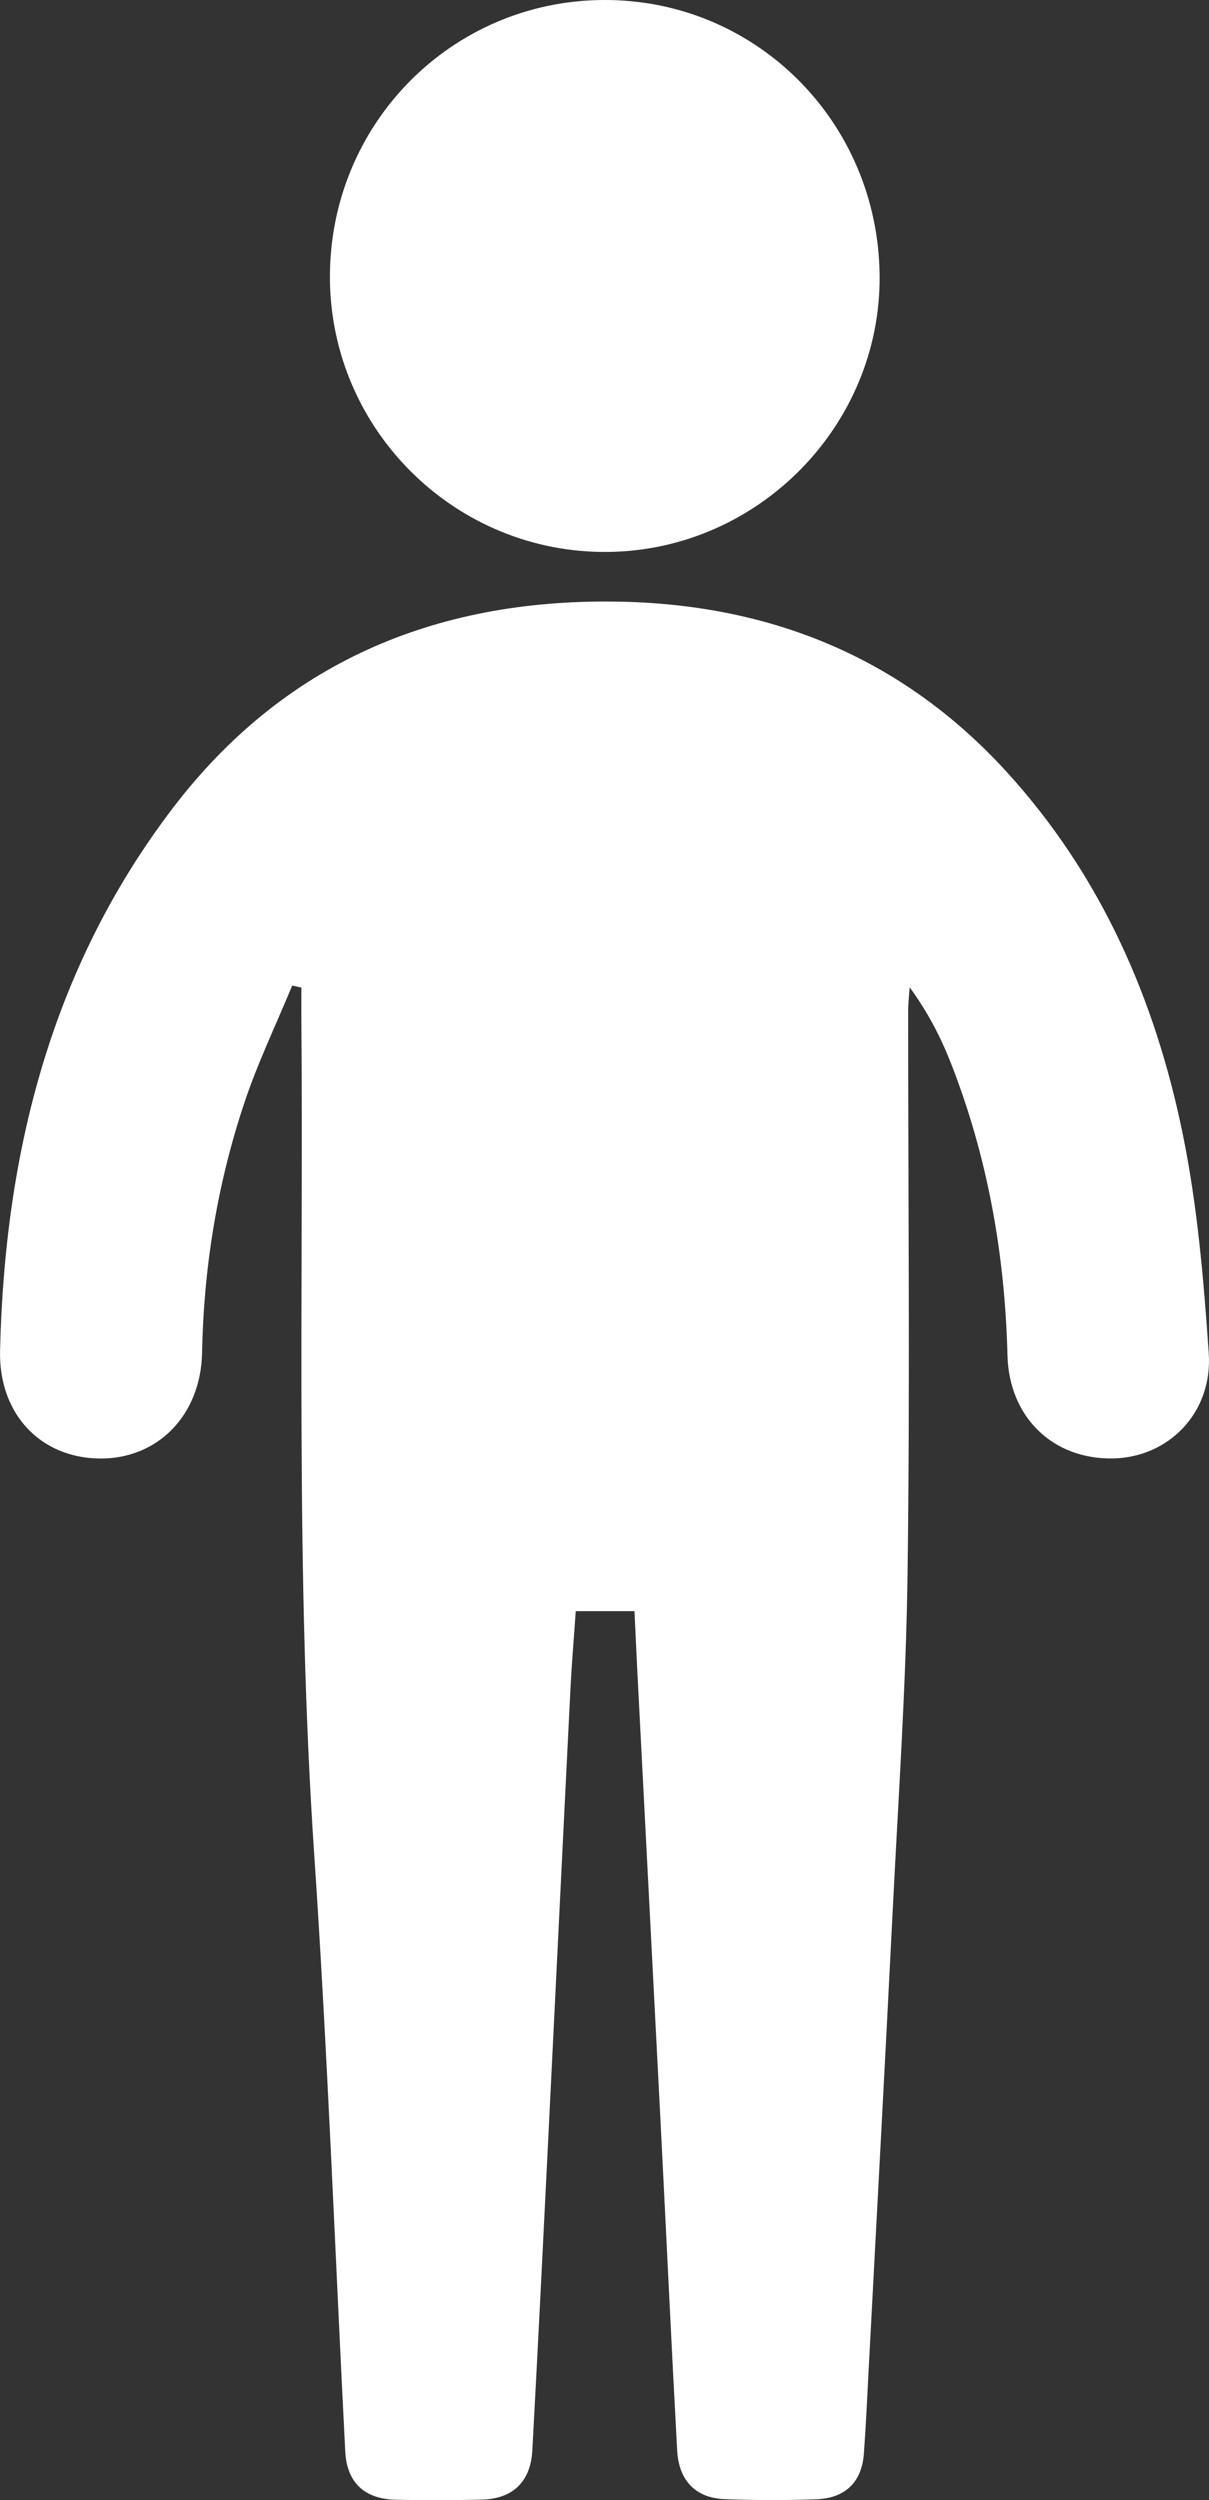
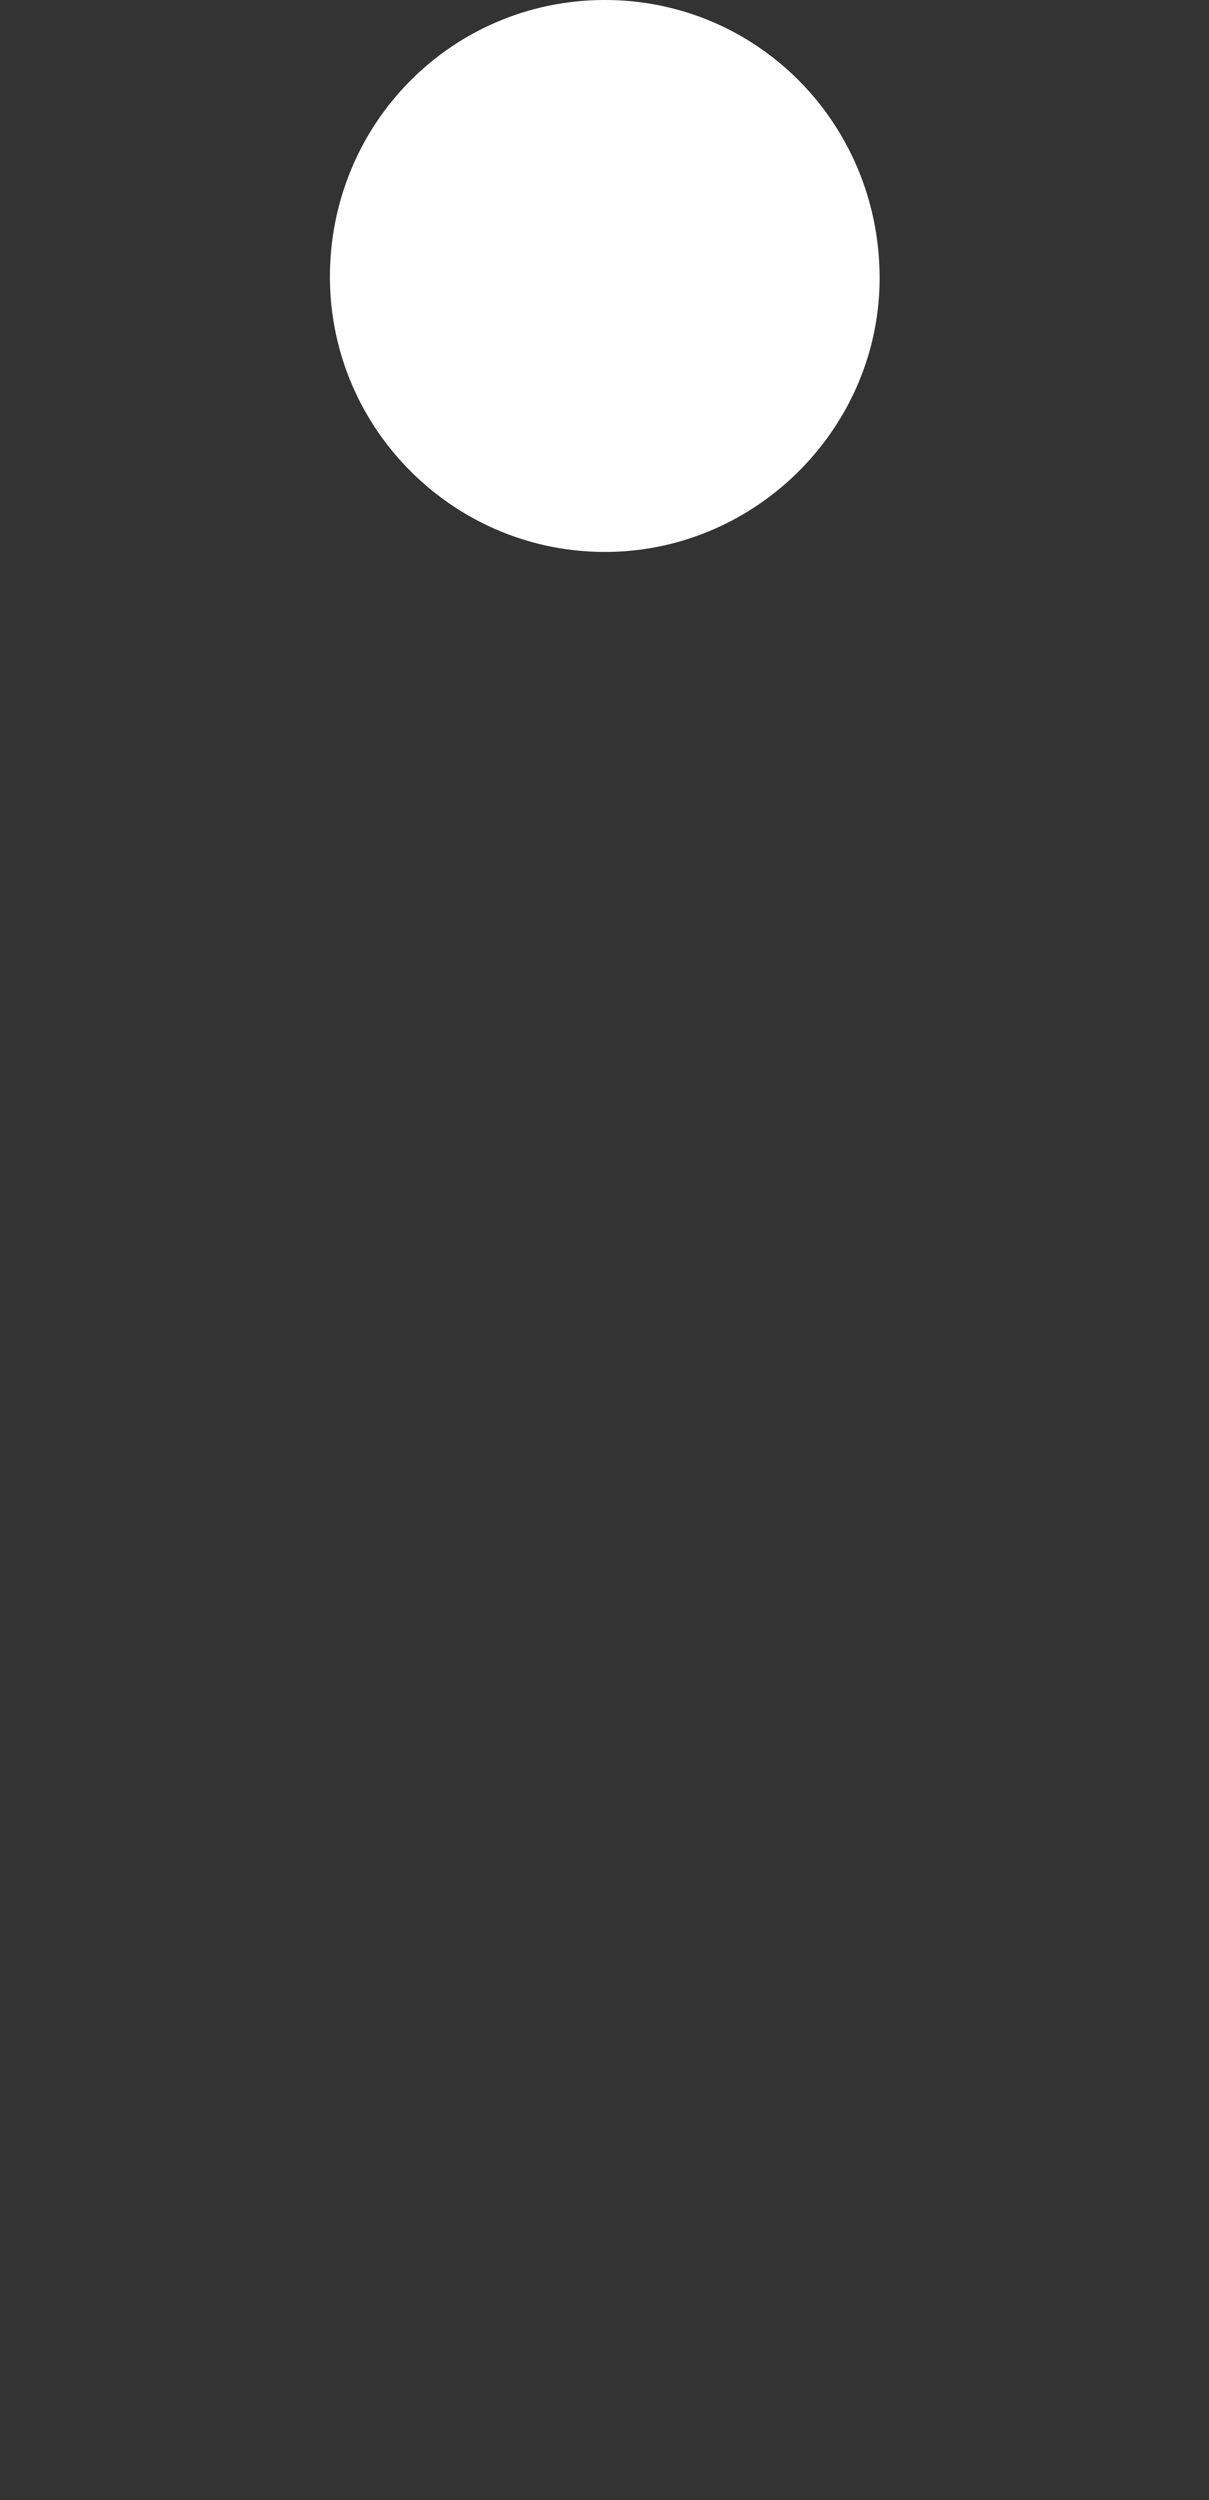
<svg xmlns="http://www.w3.org/2000/svg" version="1.1" x="0px" y="0px" width="17.824px" height="36.855px" viewBox="0 0 17.824 36.855" style="overflow:visible;enable-background:new 0 0 17.824 36.855;" xml:space="preserve">
  <rect x="0" y="0" width="17.824" height="36.855" fill="#333333" stroke="none" />
  <style type="text/css">
	.st0{fill:#FFFFFF;}
</style>
  <defs>
</defs>
-   <path class="st0" d="M9.354,23.75c-0.305,0-0.566,0-0.866,0c-0.026,0.385-0.059,0.766-0.078,1.148  c-0.111,2.207-0.217,4.415-0.327,6.623c-0.076,1.534-0.152,3.068-0.235,4.602c-0.025,0.459-0.287,0.712-0.741,0.724  c-0.424,0.011-0.85,0.012-1.274,0.002c-0.465-0.011-0.72-0.258-0.743-0.712c-0.151-2.931-0.259-5.864-0.457-8.792  c-0.278-4.118-0.158-8.24-0.19-12.361c-0.001-0.142,0-0.284,0-0.426c-0.045-0.01-0.09-0.02-0.135-0.03  c-0.239,0.579-0.512,1.146-0.709,1.739c-0.396,1.19-0.596,2.419-0.62,3.675c-0.018,0.919-0.654,1.57-1.515,1.558  c-0.87-0.011-1.485-0.659-1.463-1.592c0.068-2.91,0.751-5.638,2.543-7.991c1.632-2.143,3.861-3.083,6.522-3.049  c2.268,0.029,4.224,0.814,5.768,2.503c1.393,1.523,2.197,3.356,2.604,5.352c0.216,1.057,0.308,2.146,0.382,3.225  c0.06,0.878-0.593,1.538-1.416,1.551c-0.885,0.014-1.528-0.61-1.551-1.519c-0.037-1.484-0.292-2.926-0.835-4.311  c-0.152-0.387-0.345-0.757-0.607-1.115c-0.008,0.117-0.022,0.233-0.022,0.35c-0.001,2.761,0.028,5.522-0.009,8.282  c-0.022,1.672-0.138,3.343-0.221,5.014c-0.112,2.232-0.233,4.464-0.351,6.696c-0.022,0.424-0.041,0.848-0.072,1.272  c-0.03,0.417-0.271,0.659-0.7,0.674c-0.449,0.017-0.9,0.015-1.349-0.001c-0.428-0.016-0.68-0.271-0.704-0.721  c-0.086-1.583-0.159-3.168-0.24-4.751c-0.115-2.257-0.233-4.514-0.349-6.771C9.381,24.327,9.369,24.055,9.354,23.75z" />
  <path class="st0" d="M12.968,4.067c0.017,2.205-1.785,4.04-3.997,4.069C6.726,8.166,4.877,6.35,4.864,4.104  C4.852,1.84,6.647,0.012,8.896,0C11.141-0.012,12.95,1.795,12.968,4.067z" />
</svg>